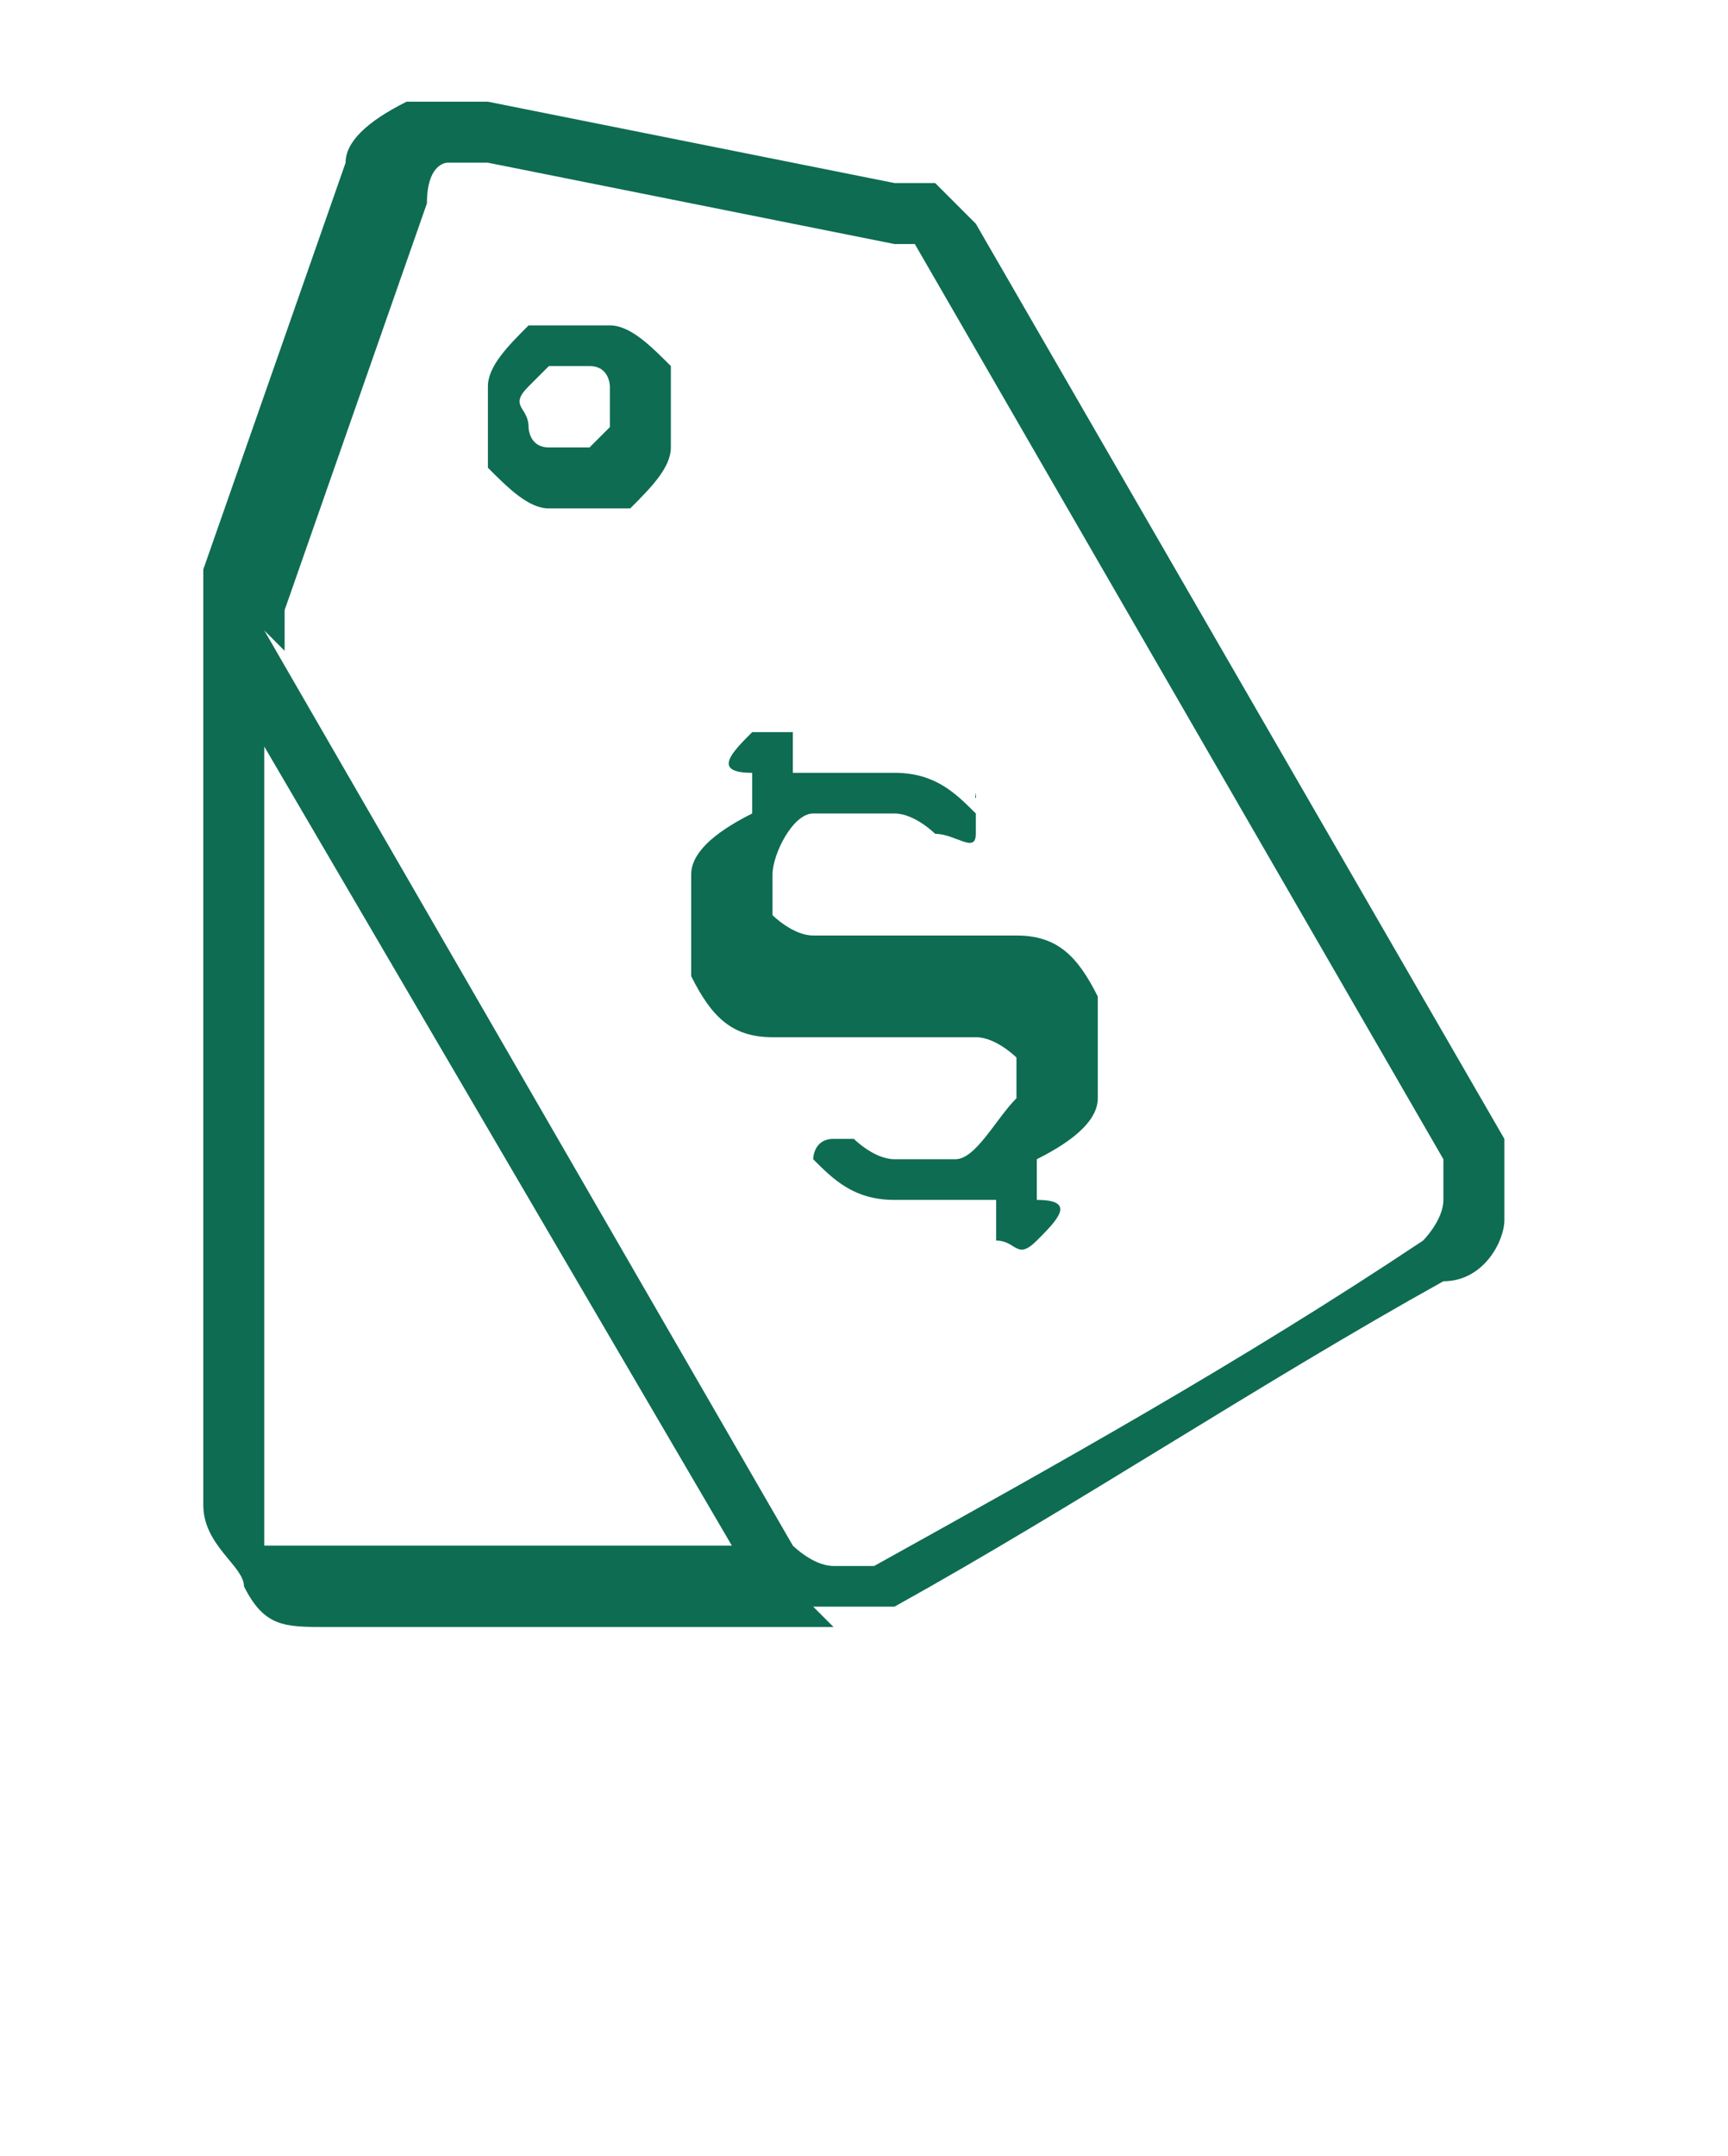
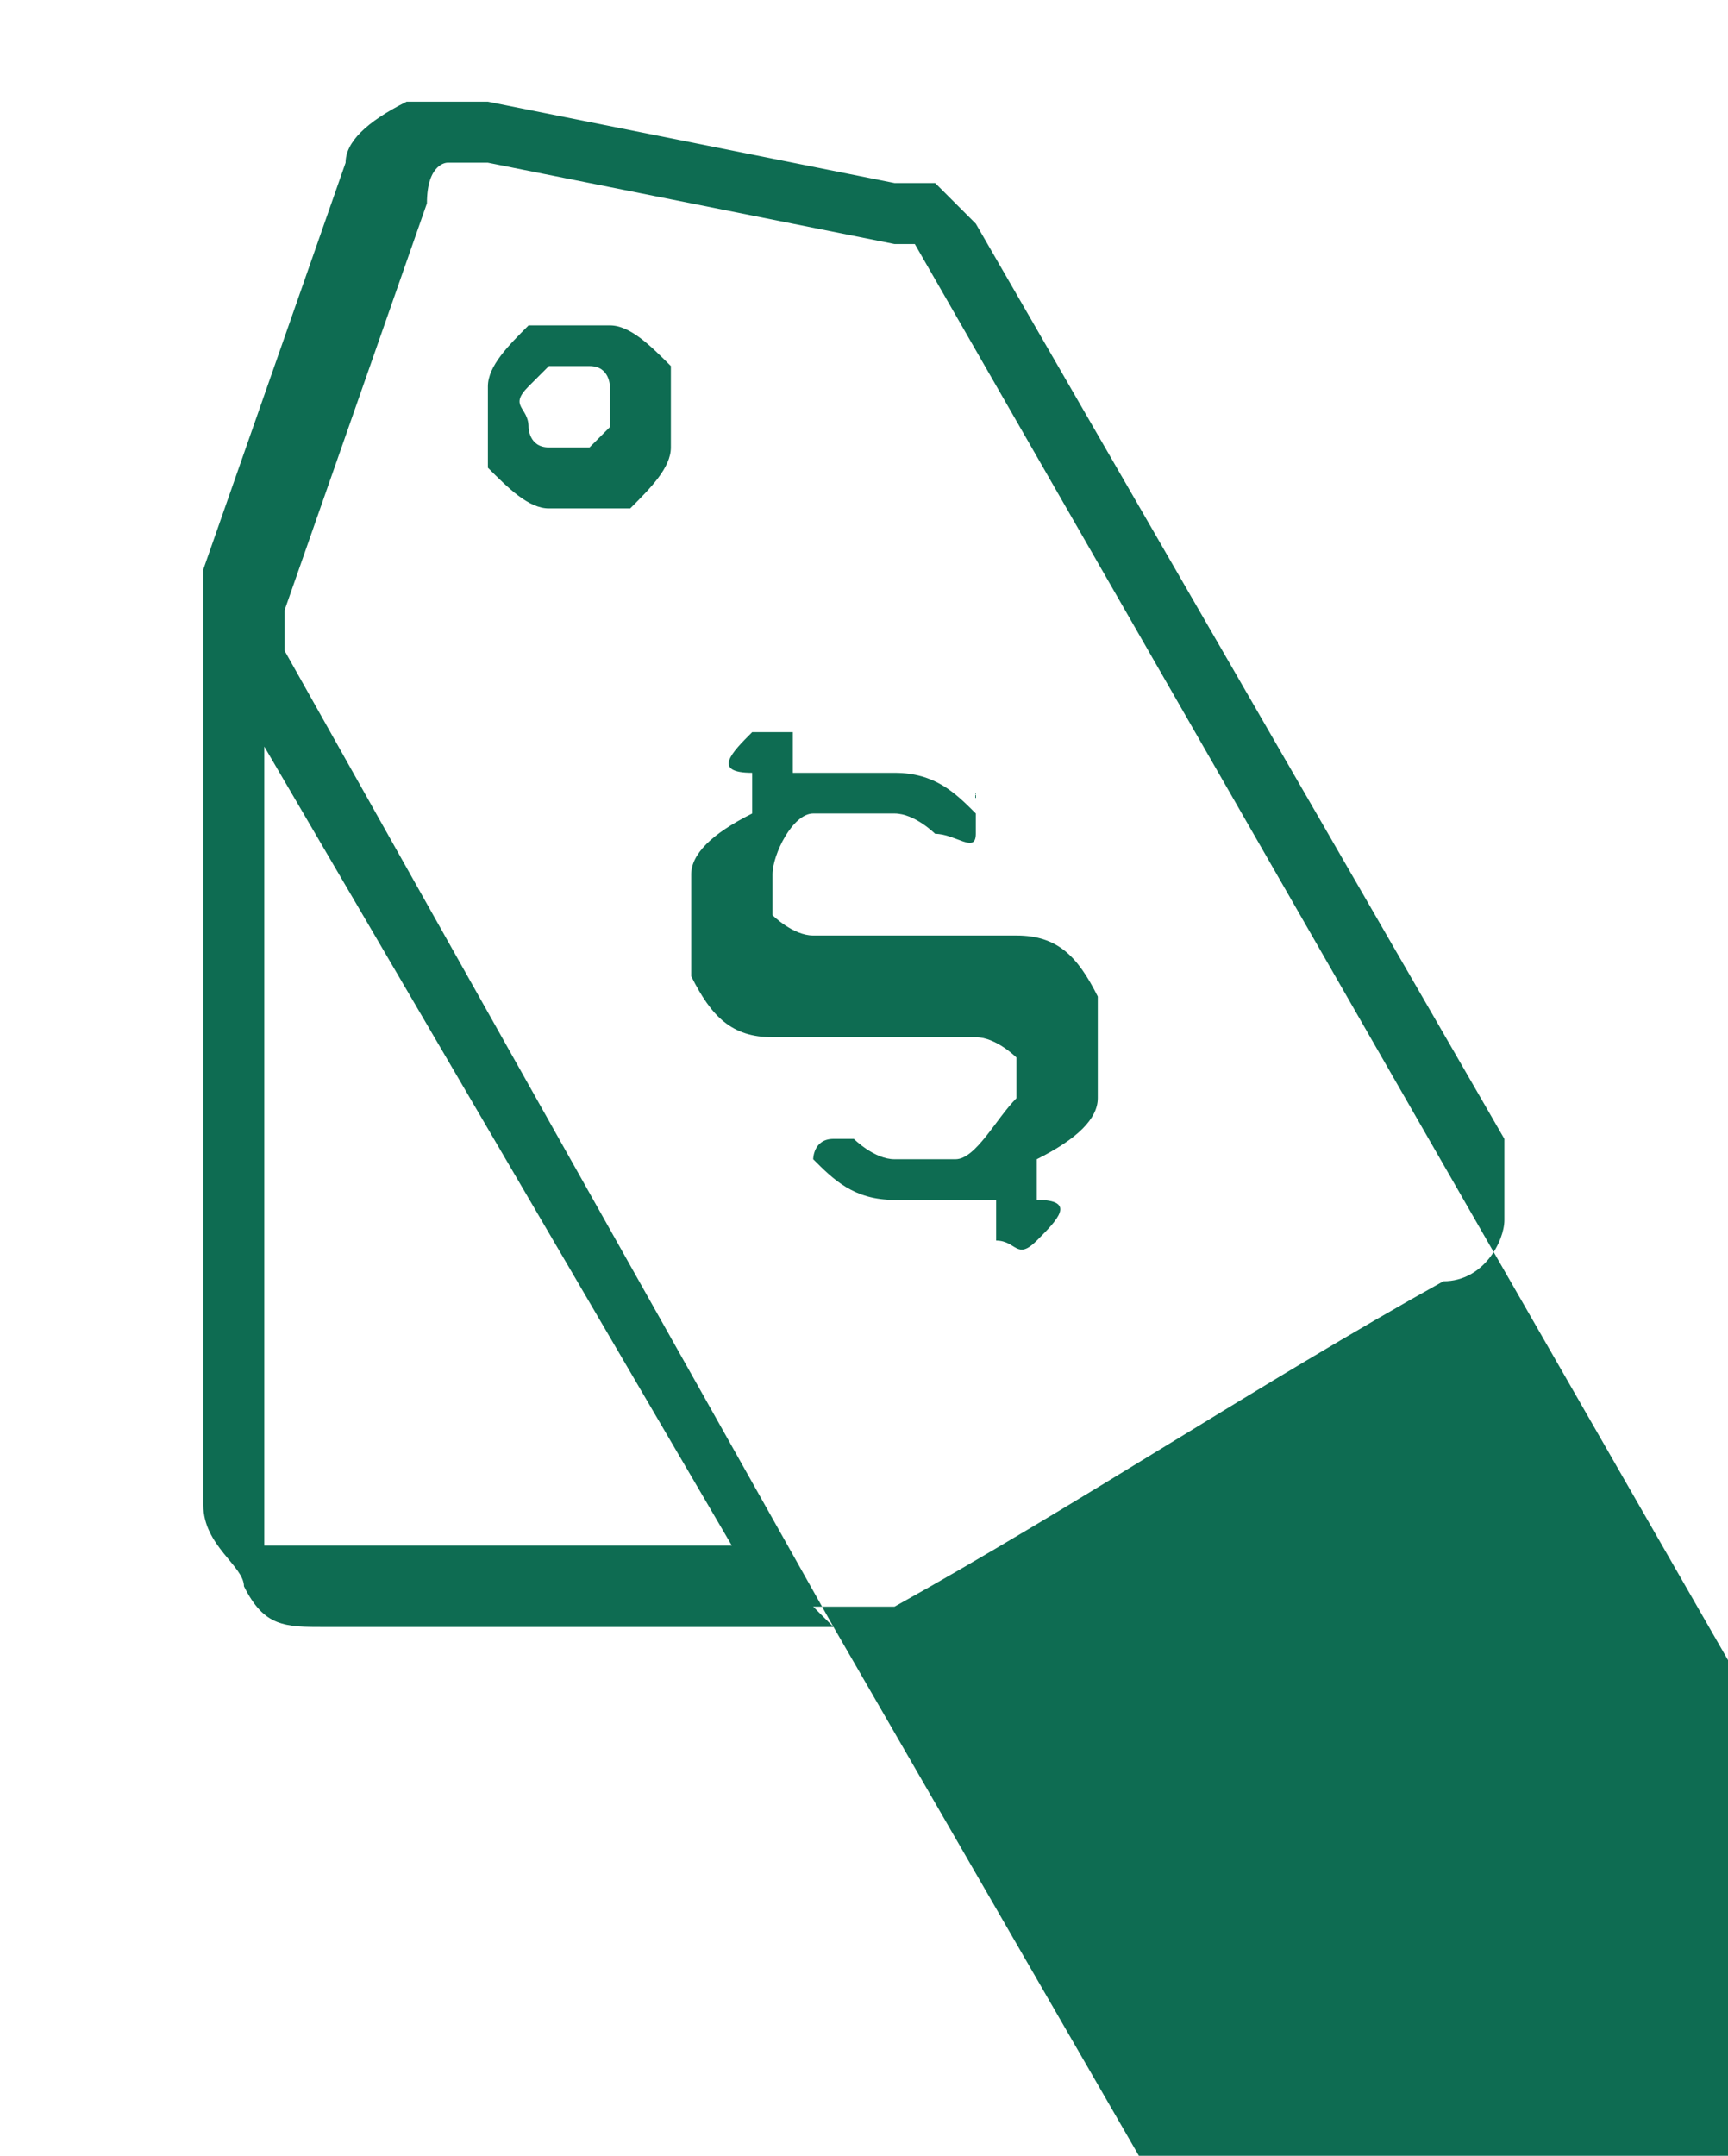
<svg xmlns="http://www.w3.org/2000/svg" version="1.1" viewBox="0 0 8.5 10.6">
  <defs>
    <style>
      .cls-1 {
        fill: #0e6c52;
      }
    </style>
  </defs>
  <g>
    <g id="Layer_1">
-       <path class="cls-1" d="M2.7,1.8h0c0,0,0,0-.1.1s0,.1,0,.2h0c0,0,0,.1.1.1,0,0,.1,0,.2,0h0c0,0,0,0,.1-.1,0,0,0-.1,0-.2h0c0,0,0-.1-.1-.1,0,0-.1,0-.2,0ZM4.1,8H1.6c-.2,0-.3,0-.4-.2h0c0-.1-.2-.2-.2-.4V3.2c0,0,0-.1,0-.2,0,0,0-.2,0-.2l.7-2c0-.1.1-.2.3-.3.1,0,.3,0,.4,0l2,.4c0,0,.2,0,.2,0,0,0,.1.1.2.2l2.6,4.5c0,.1,0,.3,0,.4,0,.1-.1.3-.3.3-.9.5-1.8,1.1-2.7,1.6-.1,0-.2,0-.4,0ZM1.3,3.1s0,0,0,0l2.6,4.5c0,0,.1.1.2.1,0,0,.2,0,.2,0,.9-.5,1.8-1,2.7-1.6,0,0,.1-.1.1-.2,0,0,0-.2,0-.2L4.5,1.2s0,0,0,0c0,0,0,0-.1,0l-2-.4c0,0-.2,0-.2,0,0,0-.1,0-.1.2l-.7,2s0,0,0,.1c0,0,0,0,0,.1ZM1.3,3.6v3.8c0,0,0,.2,0,.2h0c0,0,.1,0,.2,0h2.1s0,0,0,0c0,0-2.4-4.1-2.4-4.1ZM4.8,3.9c0,0,0,.1,0,.2s-.1,0-.2,0c0,0-.1-.1-.2-.1-.1,0-.2,0-.4,0h0c-.1,0-.2.2-.2.3,0,0,0,.2,0,.2,0,0,.1.1.2.1h0c.1,0,.3,0,.5,0,.2,0,.4,0,.5,0,.2,0,.3.1.4.3,0,.1,0,.3,0,.5,0,.1-.1.2-.3.3v.2c.2,0,.1.1,0,.2s-.1,0-.2,0v-.2c-.3,0-.4,0-.5,0-.2,0-.3-.1-.4-.2,0,0,0,0,0,0,0,0,0-.1.1-.1s0,0,.1,0c0,0,.1.1.2.1.1,0,.2,0,.3,0h0c.1,0,.2-.2.3-.3,0,0,0-.2,0-.2,0,0-.1-.1-.2-.1-.1,0-.3,0-.5,0-.2,0-.4,0-.5,0h0c-.2,0-.3-.1-.4-.3,0-.1,0-.3,0-.5,0-.1.1-.2.3-.3v-.2c-.2,0-.1-.1,0-.2,0,0,.1,0,.2,0v.2c.3,0,.4,0,.5,0,.2,0,.3.1.4.2ZM2.6,1.6c.1,0,.2,0,.4,0,.1,0,.2.1.3.2h0c0,.1,0,.3,0,.4,0,.1-.1.2-.2.3h0c-.1,0-.2,0-.4,0-.1,0-.2-.1-.3-.2h0c0-.1,0-.3,0-.4,0-.1.1-.2.2-.3h0Z" />
+       <path class="cls-1" d="M2.7,1.8h0c0,0,0,0-.1.1s0,.1,0,.2h0c0,0,0,.1.1.1,0,0,.1,0,.2,0h0c0,0,0,0,.1-.1,0,0,0-.1,0-.2h0c0,0,0-.1-.1-.1,0,0-.1,0-.2,0ZM4.1,8H1.6c-.2,0-.3,0-.4-.2h0c0-.1-.2-.2-.2-.4V3.2c0,0,0-.1,0-.2,0,0,0-.2,0-.2l.7-2c0-.1.1-.2.3-.3.1,0,.3,0,.4,0l2,.4c0,0,.2,0,.2,0,0,0,.1.1.2.2l2.6,4.5c0,.1,0,.3,0,.4,0,.1-.1.3-.3.3-.9.5-1.8,1.1-2.7,1.6-.1,0-.2,0-.4,0Zs0,0,0,0l2.6,4.5c0,0,.1.1.2.1,0,0,.2,0,.2,0,.9-.5,1.8-1,2.7-1.6,0,0,.1-.1.1-.2,0,0,0-.2,0-.2L4.5,1.2s0,0,0,0c0,0,0,0-.1,0l-2-.4c0,0-.2,0-.2,0,0,0-.1,0-.1.2l-.7,2s0,0,0,.1c0,0,0,0,0,.1ZM1.3,3.6v3.8c0,0,0,.2,0,.2h0c0,0,.1,0,.2,0h2.1s0,0,0,0c0,0-2.4-4.1-2.4-4.1ZM4.8,3.9c0,0,0,.1,0,.2s-.1,0-.2,0c0,0-.1-.1-.2-.1-.1,0-.2,0-.4,0h0c-.1,0-.2.2-.2.3,0,0,0,.2,0,.2,0,0,.1.1.2.1h0c.1,0,.3,0,.5,0,.2,0,.4,0,.5,0,.2,0,.3.1.4.3,0,.1,0,.3,0,.5,0,.1-.1.2-.3.3v.2c.2,0,.1.1,0,.2s-.1,0-.2,0v-.2c-.3,0-.4,0-.5,0-.2,0-.3-.1-.4-.2,0,0,0,0,0,0,0,0,0-.1.1-.1s0,0,.1,0c0,0,.1.1.2.1.1,0,.2,0,.3,0h0c.1,0,.2-.2.3-.3,0,0,0-.2,0-.2,0,0-.1-.1-.2-.1-.1,0-.3,0-.5,0-.2,0-.4,0-.5,0h0c-.2,0-.3-.1-.4-.3,0-.1,0-.3,0-.5,0-.1.1-.2.3-.3v-.2c-.2,0-.1-.1,0-.2,0,0,.1,0,.2,0v.2c.3,0,.4,0,.5,0,.2,0,.3.1.4.2ZM2.6,1.6c.1,0,.2,0,.4,0,.1,0,.2.1.3.2h0c0,.1,0,.3,0,.4,0,.1-.1.2-.2.3h0c-.1,0-.2,0-.4,0-.1,0-.2-.1-.3-.2h0c0-.1,0-.3,0-.4,0-.1.1-.2.2-.3h0Z" />
    </g>
  </g>
</svg>